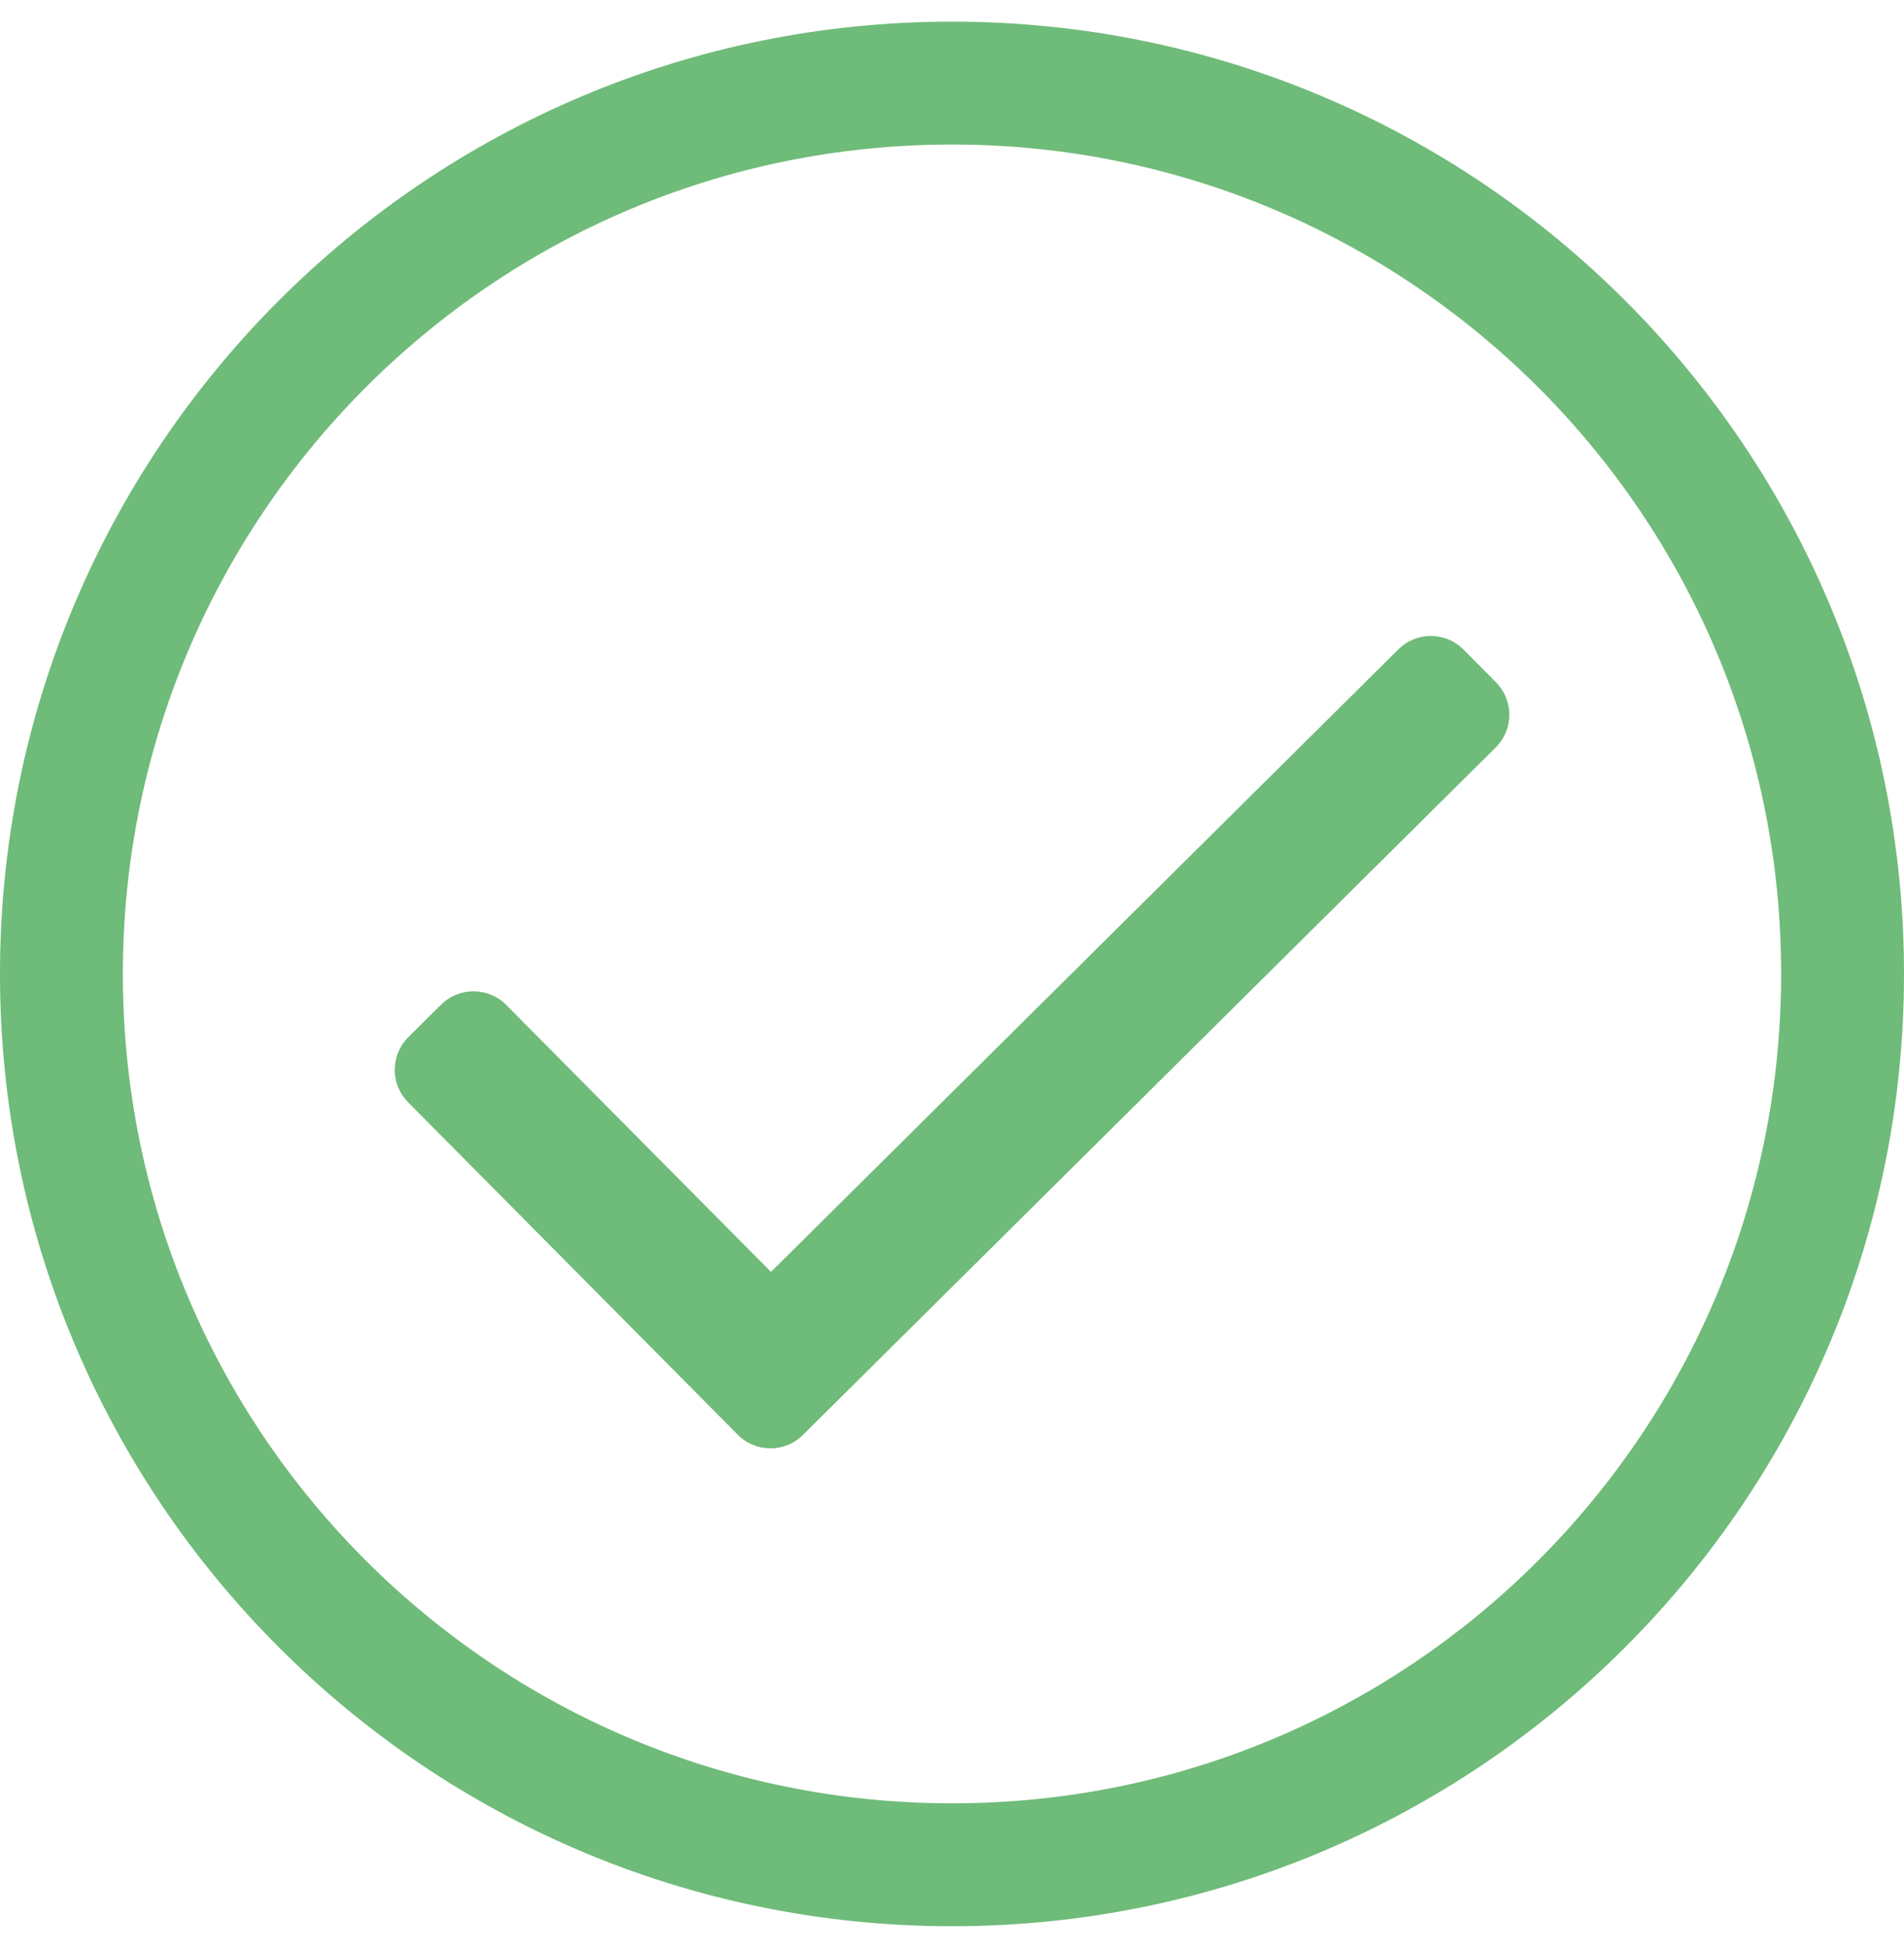
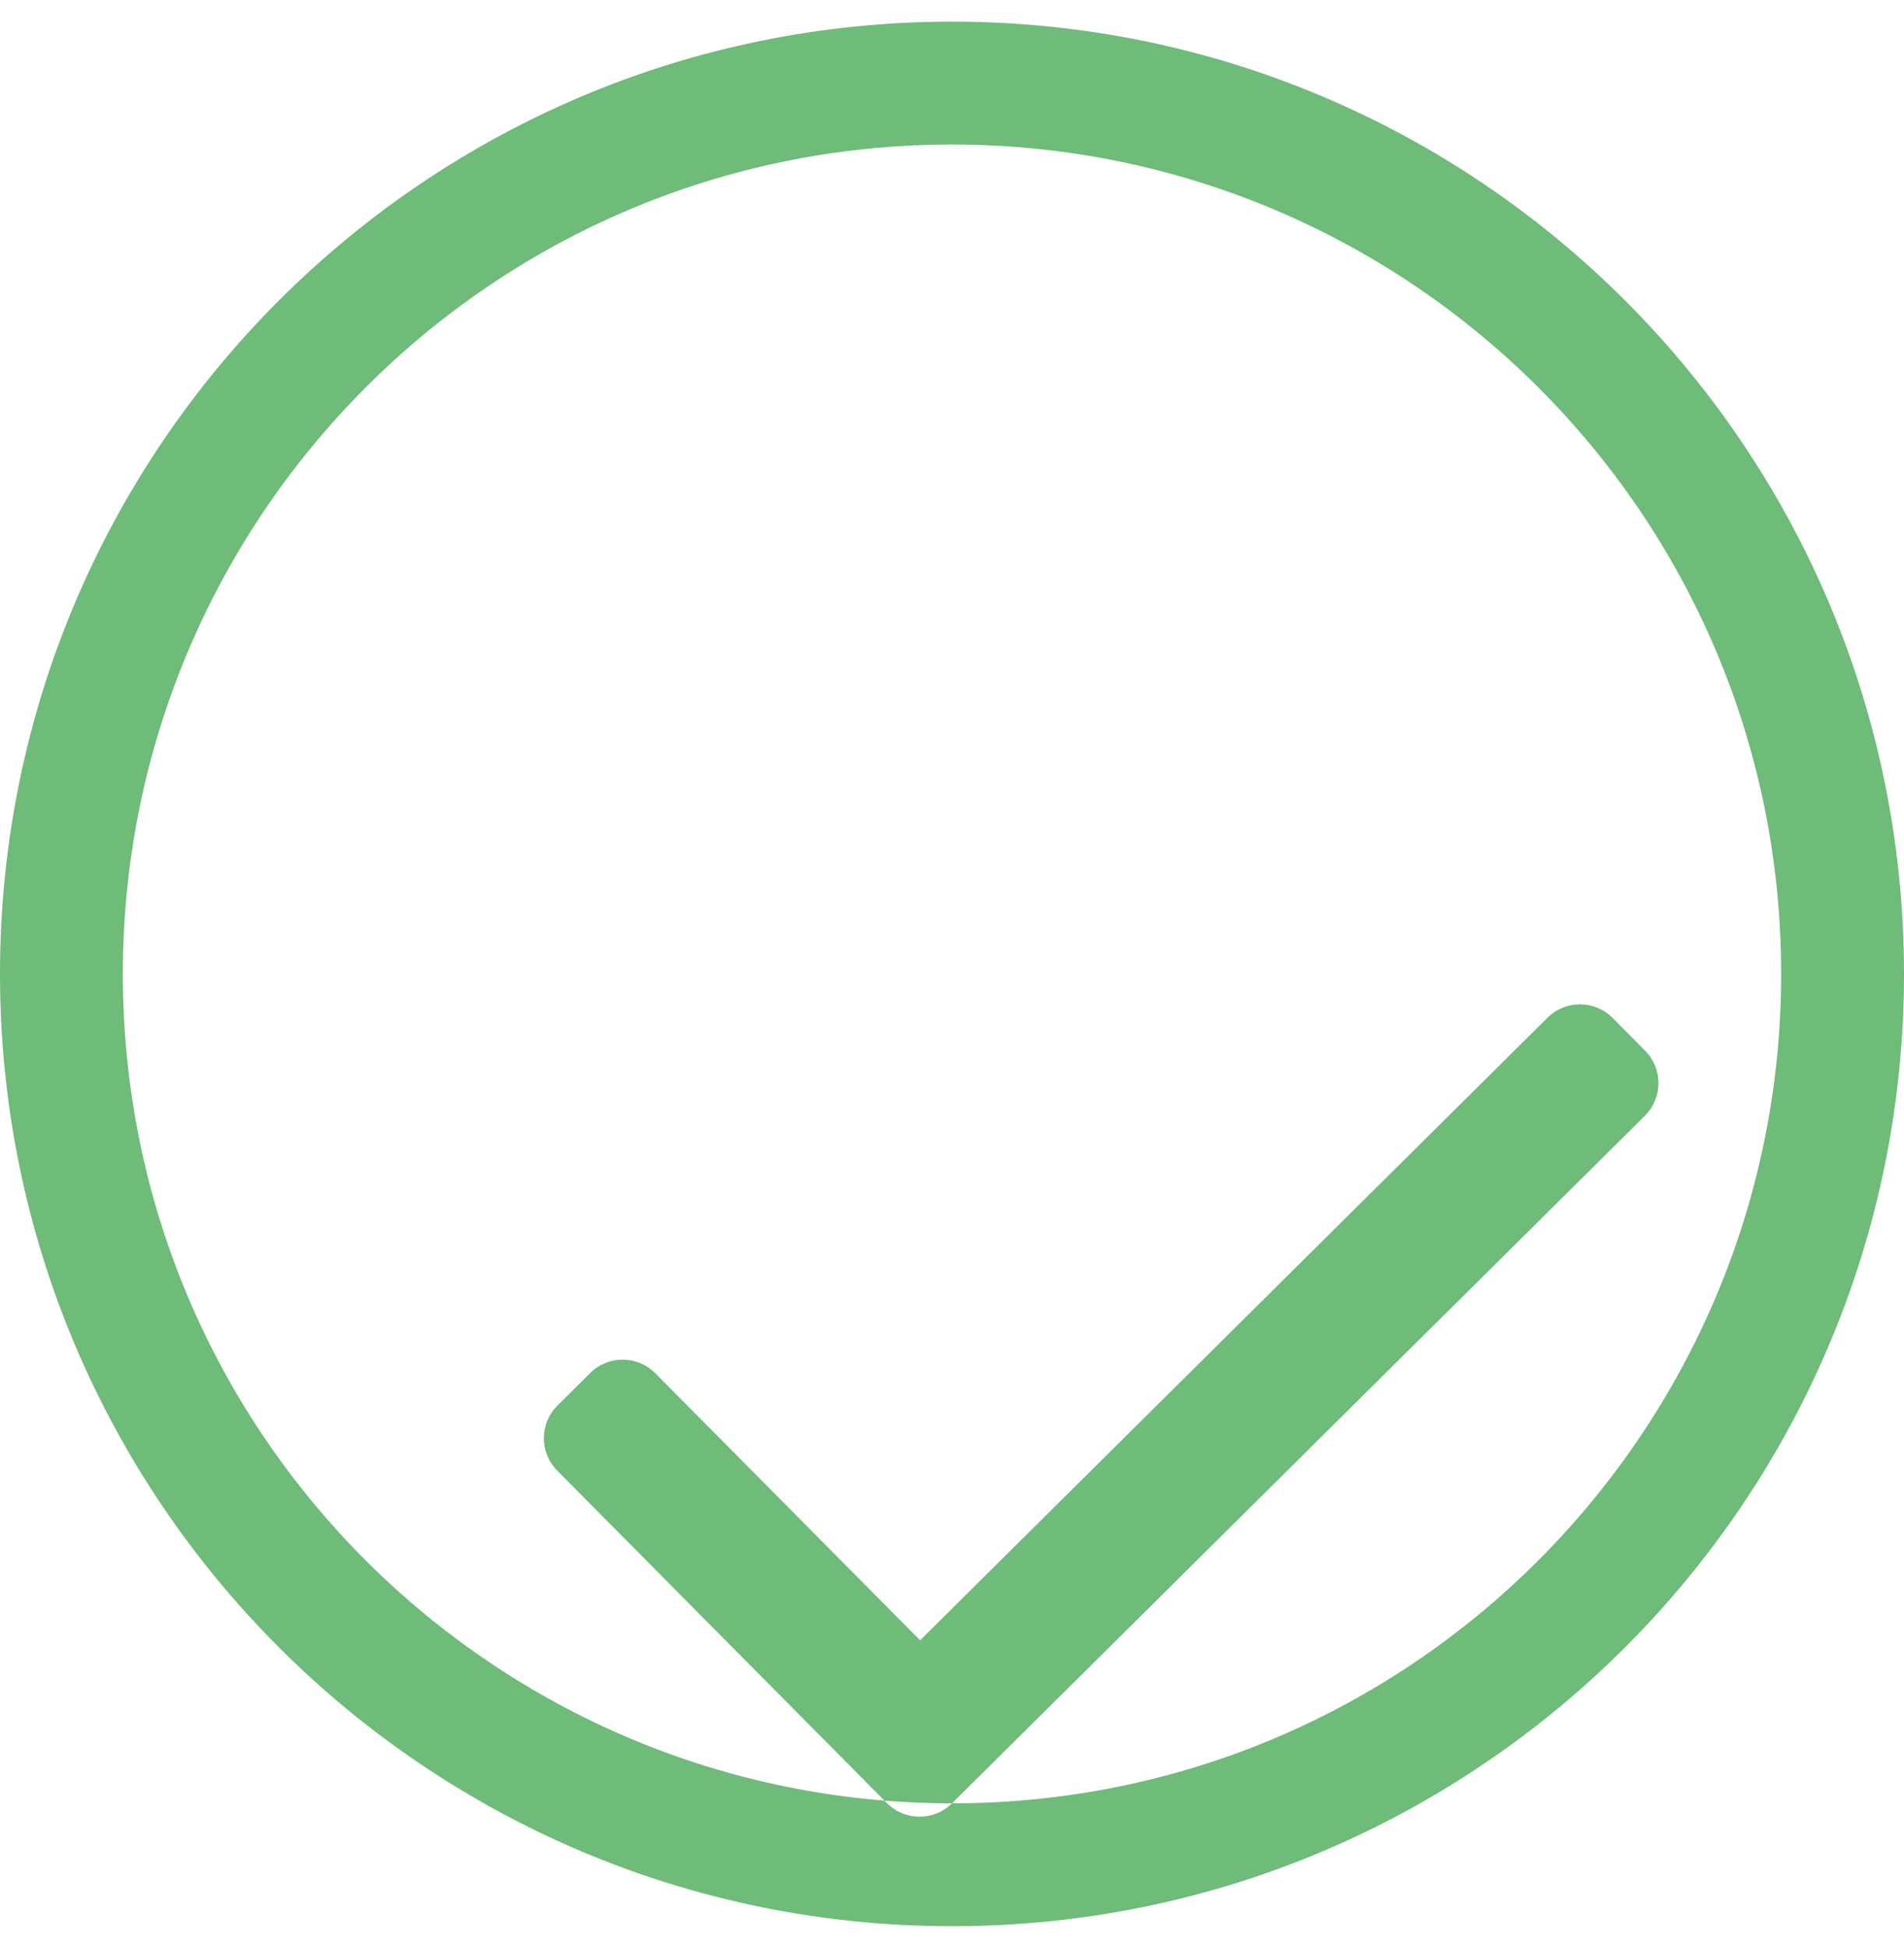
<svg xmlns="http://www.w3.org/2000/svg" height="45" viewBox="0 0 44 45" width="44">
-   <path d="m22 0c-12.15 0-22 9.85-22 22 0 12.15 9.85 22 22 22 12.15 0 22-9.85 22-22 0-12.15-9.85-22-22-22zm0 41.161c-10.527 0-19.161-8.521-19.161-19.161 0-10.527 8.521-19.161 19.161-19.161 10.527 0 19.161 8.521 19.161 19.161 0 10.527-8.521 19.161-19.161 19.161zm12.564-24.392-16.01 15.882c-.417.414-1.091.411-1.505-.006l-7.618-7.68c-.414-.417-.411-1.091.006-1.505l.756-.75c.417-.414 1.091-.411 1.505.006l6.119 6.168 14.499-14.383c.417-.414 1.091-.411 1.505.006l.75.756c.414.417.411 1.091-.006 1.505z" fill="#6fbb79" transform="translate(0 .5)" />
+   <path d="m22 0c-12.15 0-22 9.85-22 22 0 12.15 9.85 22 22 22 12.15 0 22-9.85 22-22 0-12.15-9.85-22-22-22zm0 41.161c-10.527 0-19.161-8.521-19.161-19.161 0-10.527 8.521-19.161 19.161-19.161 10.527 0 19.161 8.521 19.161 19.161 0 10.527-8.521 19.161-19.161 19.161zc-.417.414-1.091.411-1.505-.006l-7.618-7.68c-.414-.417-.411-1.091.006-1.505l.756-.75c.417-.414 1.091-.411 1.505.006l6.119 6.168 14.499-14.383c.417-.414 1.091-.411 1.505.006l.75.756c.414.417.411 1.091-.006 1.505z" fill="#6fbb79" transform="translate(0 .5)" />
</svg>